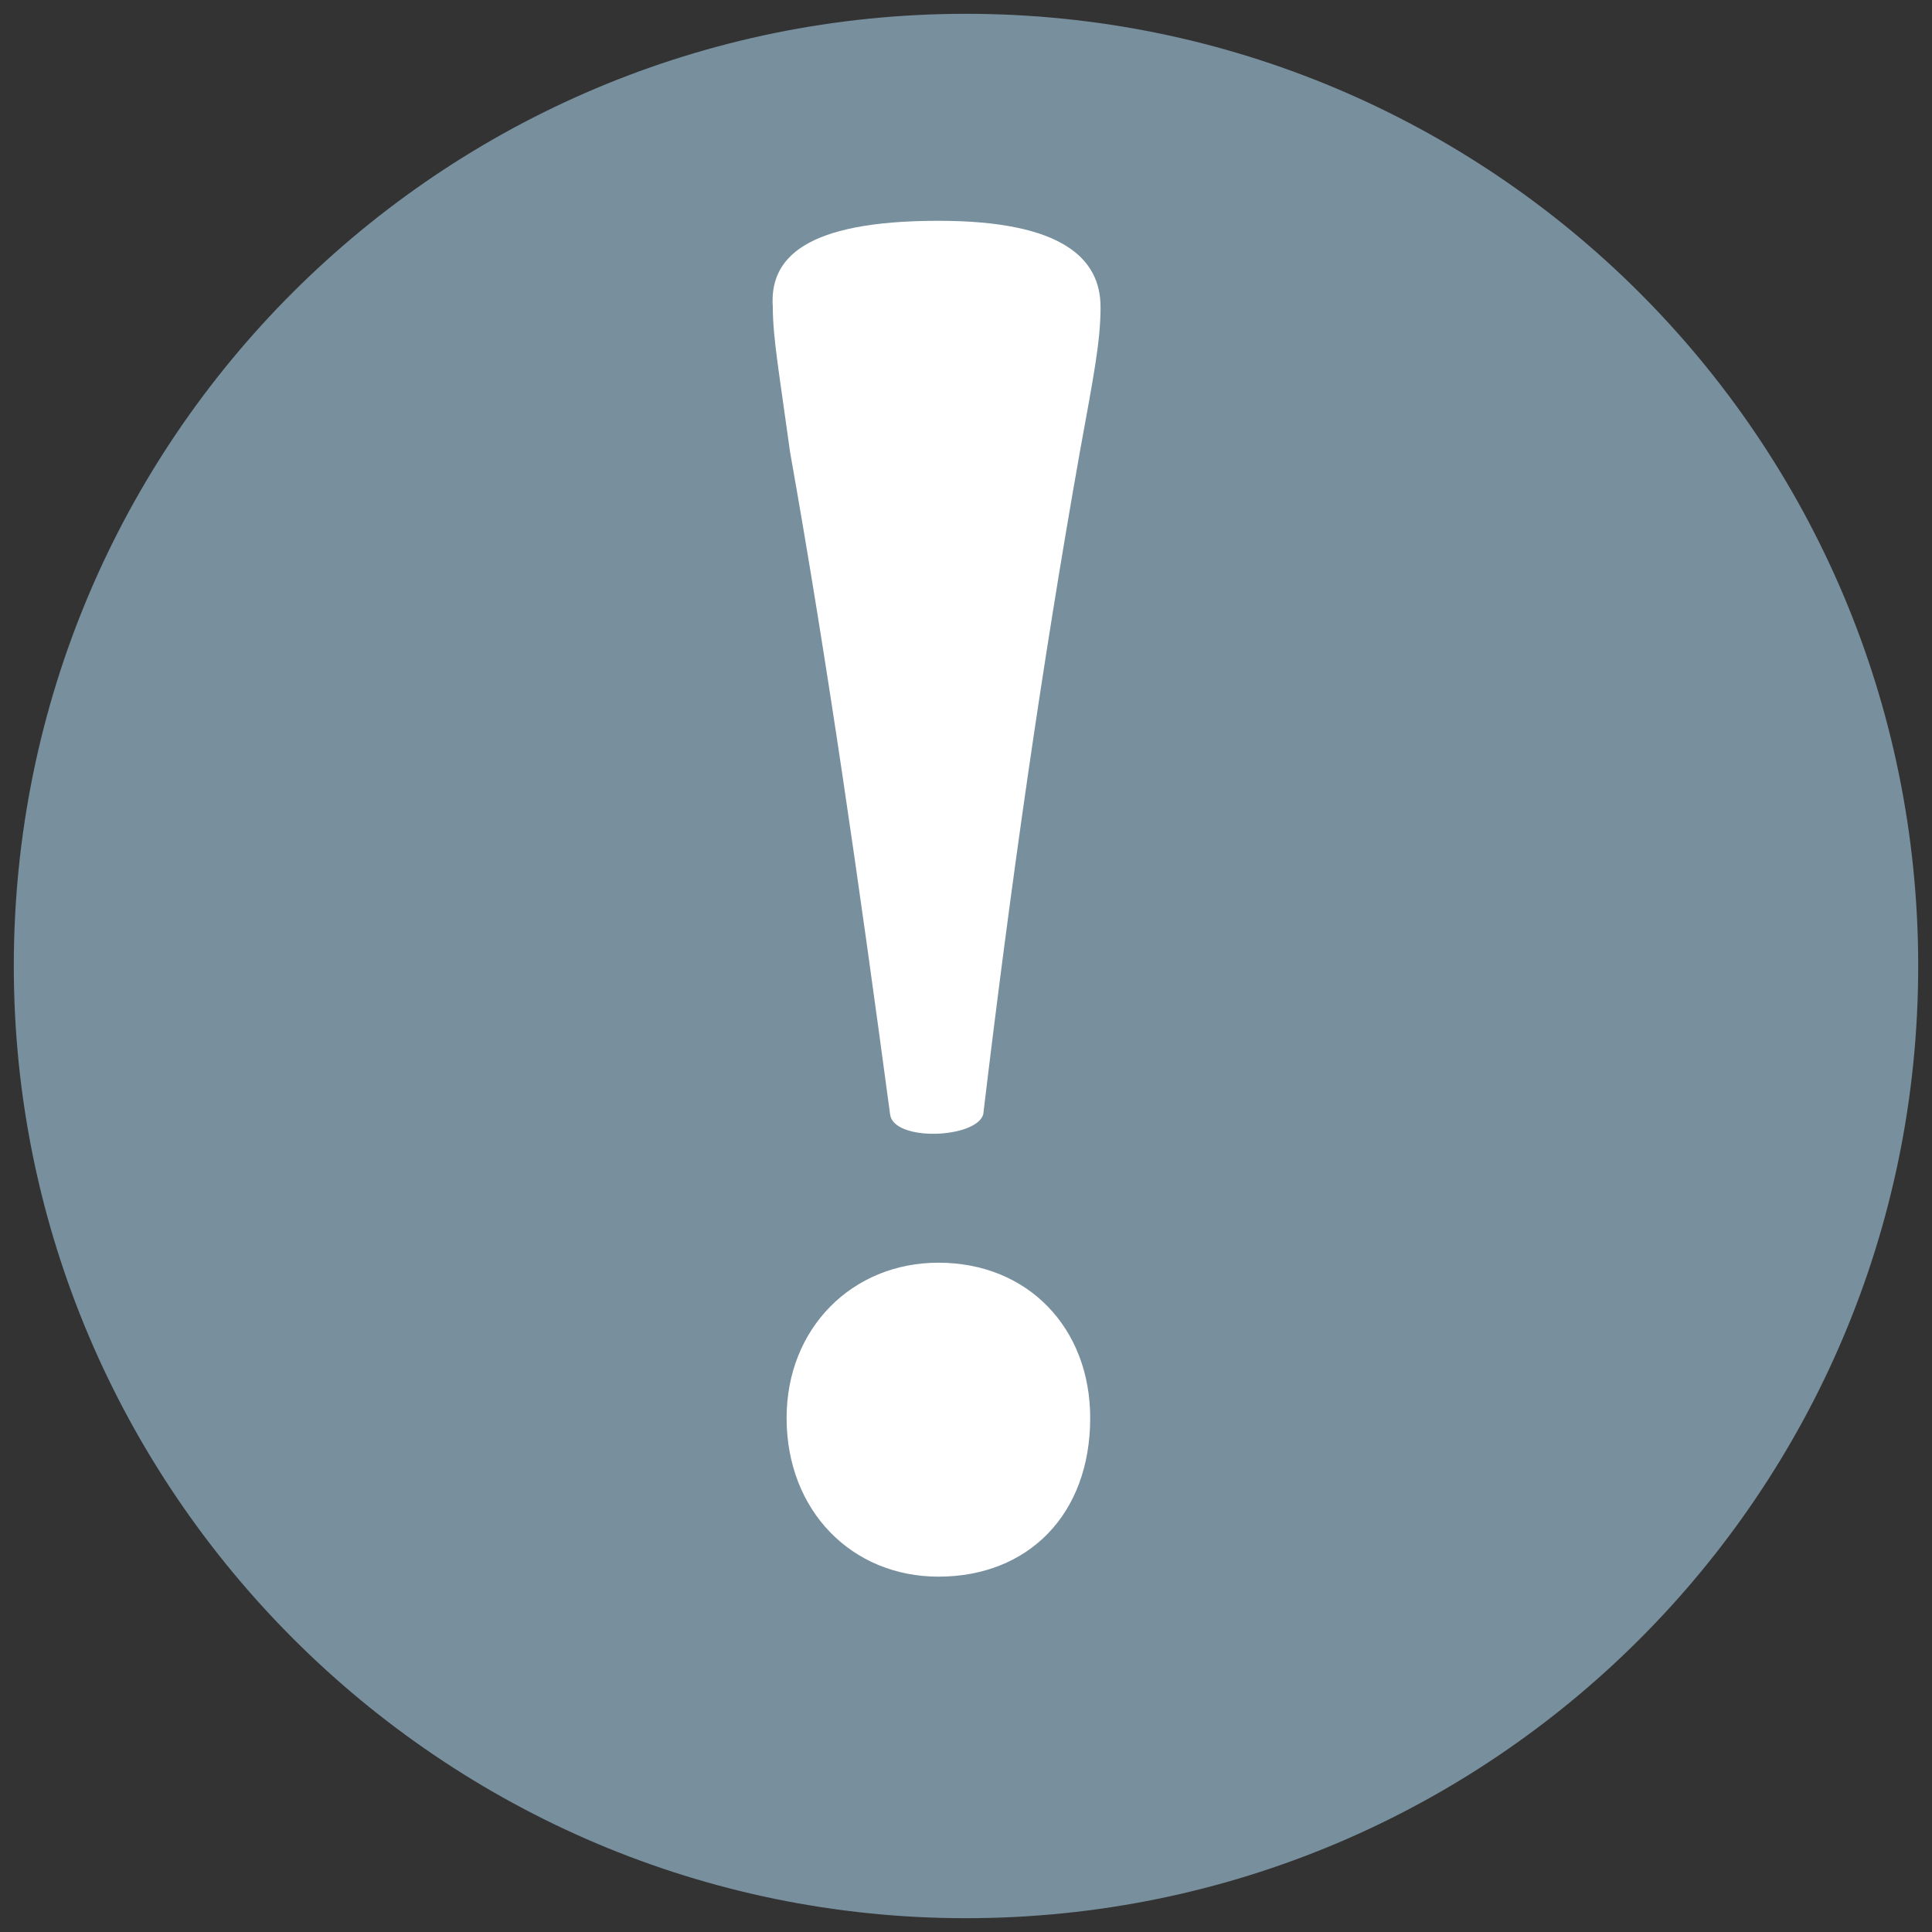
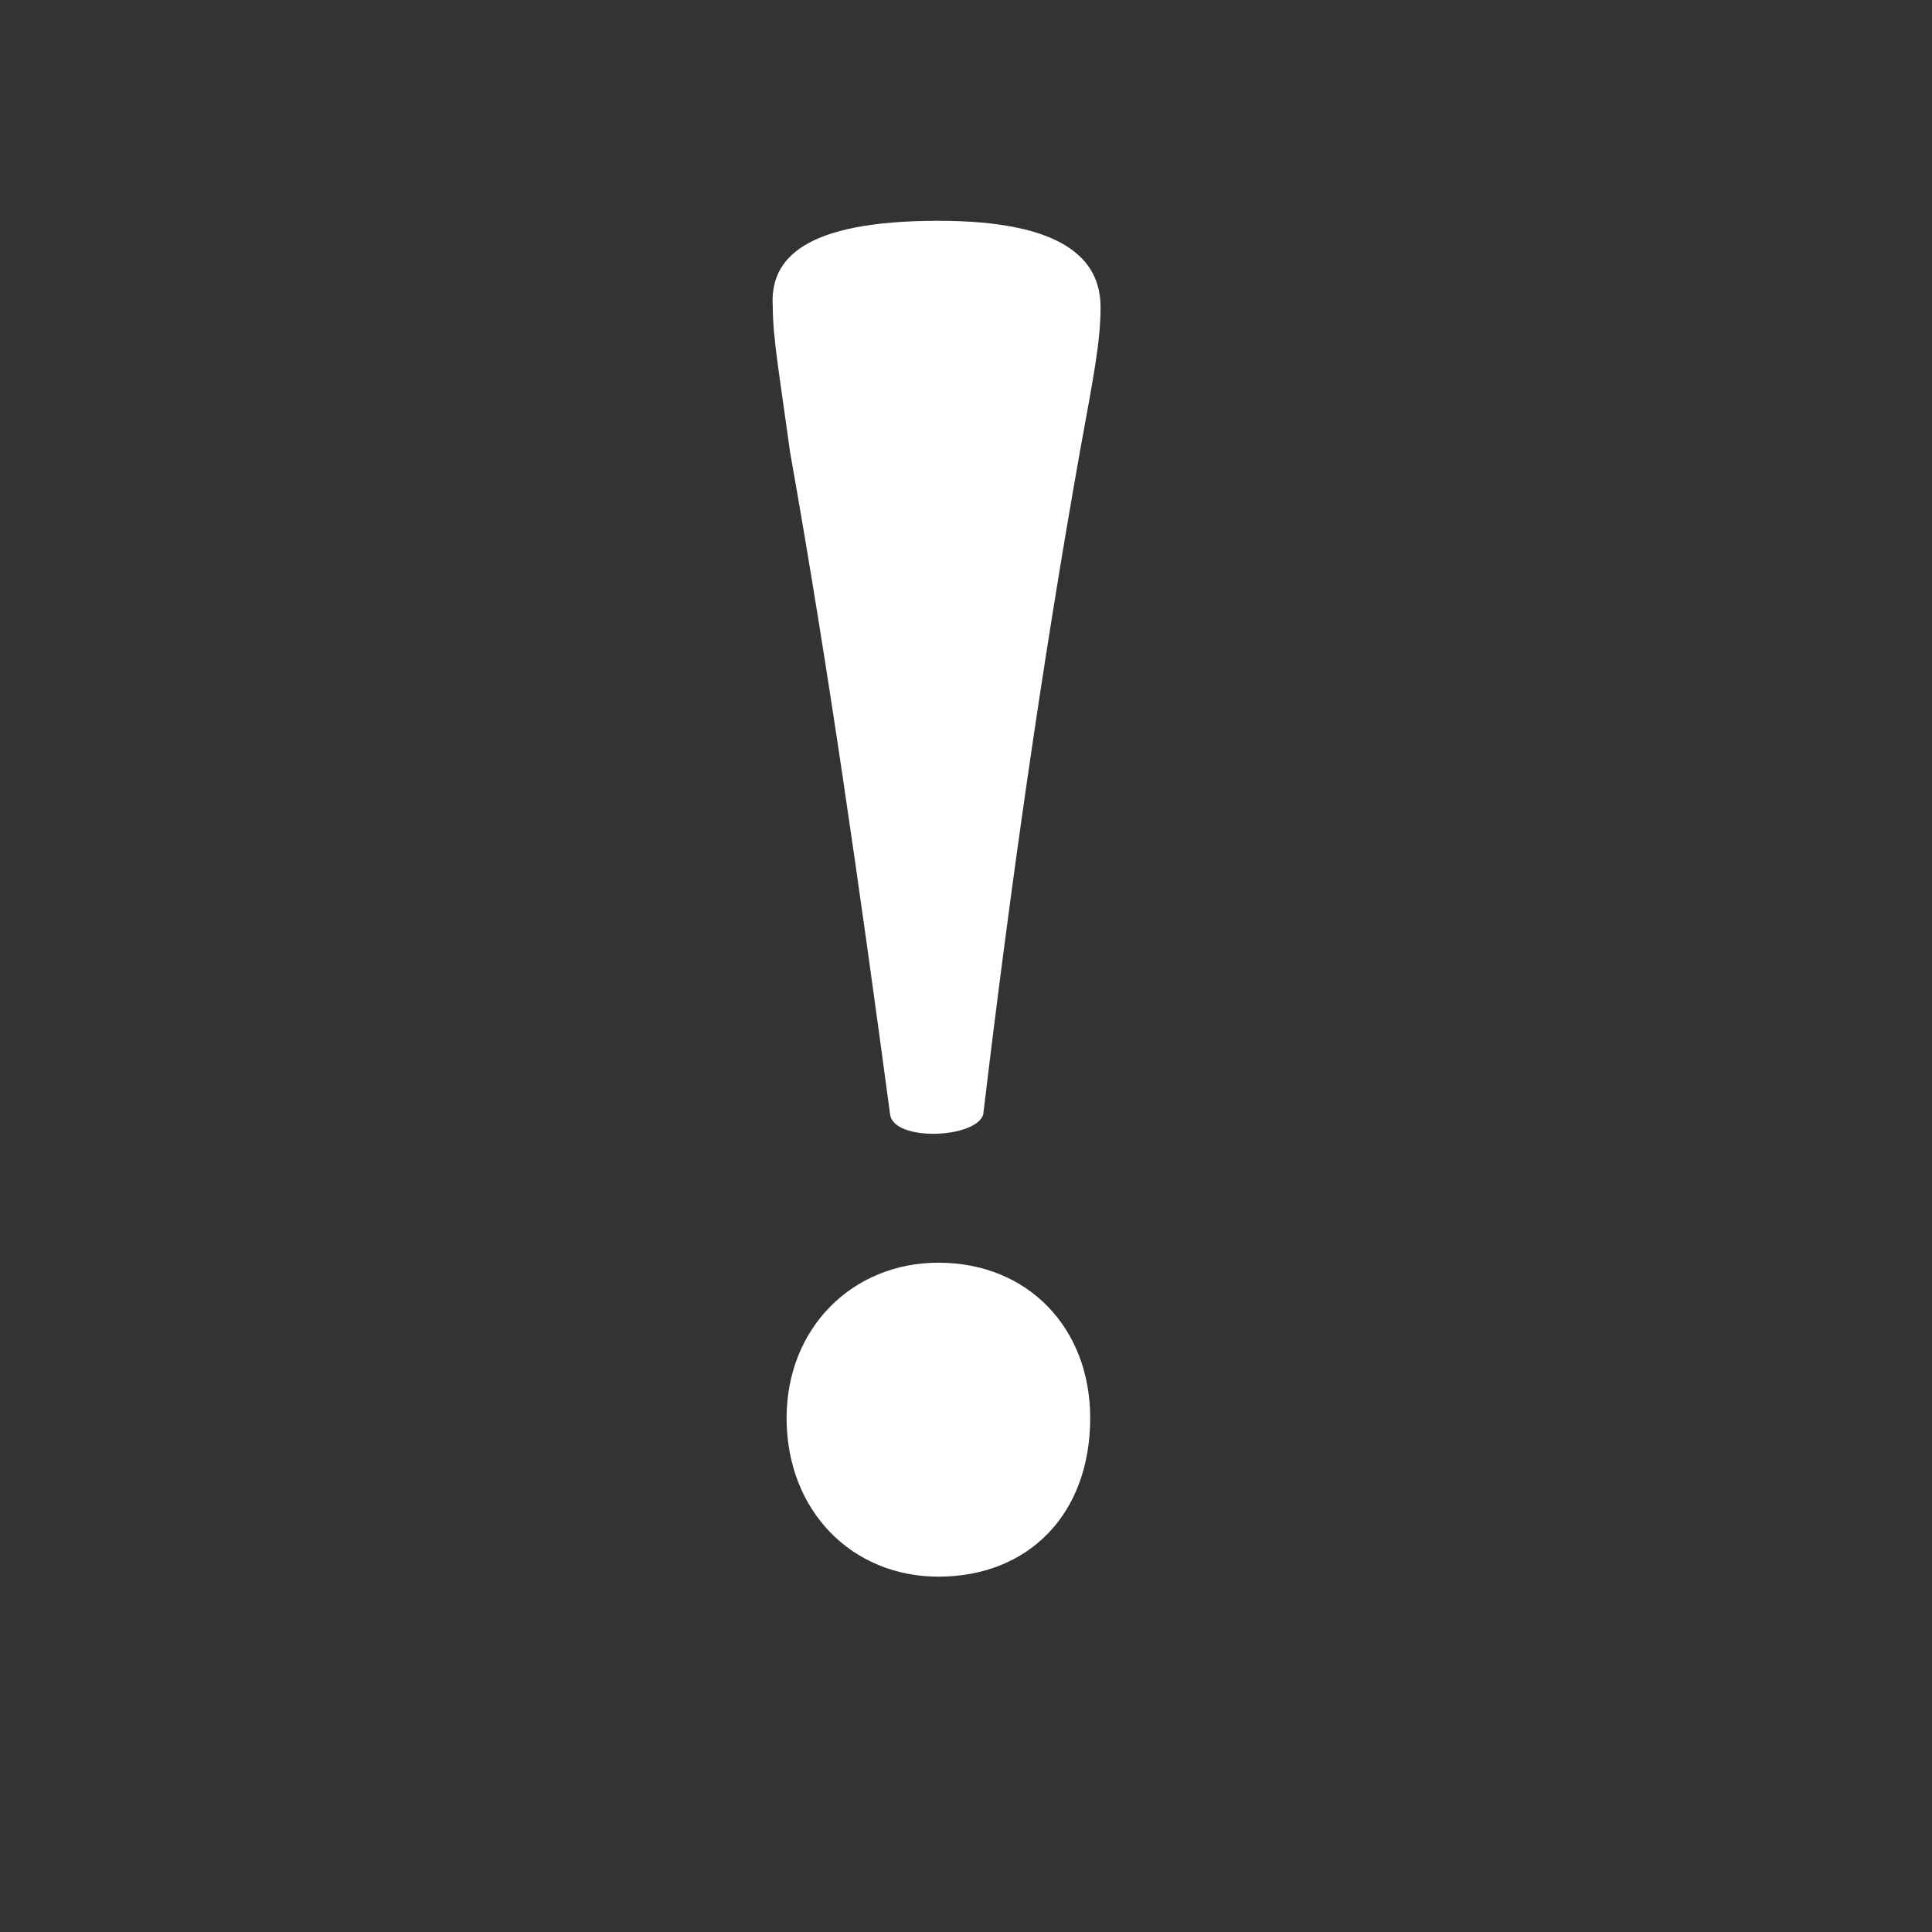
<svg xmlns="http://www.w3.org/2000/svg" version="1.1" id="Ebene_1" x="0px" y="0px" viewBox="0 0 56 56" style="enable-background:new 0 0 56 56;" xml:space="preserve">
  <rect x="0" y="0" width="56" height="56" fill="#333333" stroke="none" />
  <style type="text/css">
	.st0{fill:#788F9D;}
	.st1{fill:#FFFFFF;}
</style>
-   <path class="st0" d="M28,55.6c15.2,0,27.6-12.3,27.6-27.6C55.6,12.7,43.2,0.4,28,0.4C12.8,0.4,0.4,12.7,0.4,28  C0.4,43.2,12.8,55.6,28,55.6" />
  <g>
    <path class="st1" d="M27.2,6.4c3.6,0,4.7,1.1,4.7,2.5c0,1-0.2,2-0.6,4.2c-1.1,6.2-2,12.5-2.8,19.2c-0.2,0.7-2.6,0.8-2.7,0   c-0.9-6.7-1.8-13-2.9-19.2c-0.3-2.2-0.5-3.3-0.5-4.2C22.3,7.5,23.3,6.4,27.2,6.4L27.2,6.4z M27.2,45.7c-2.5,0-4.4-1.9-4.4-4.6   c0-2.6,1.9-4.5,4.4-4.5c2.6,0,4.4,1.9,4.4,4.5C31.6,43.9,29.8,45.7,27.2,45.7L27.2,45.7z" />
  </g>
</svg>